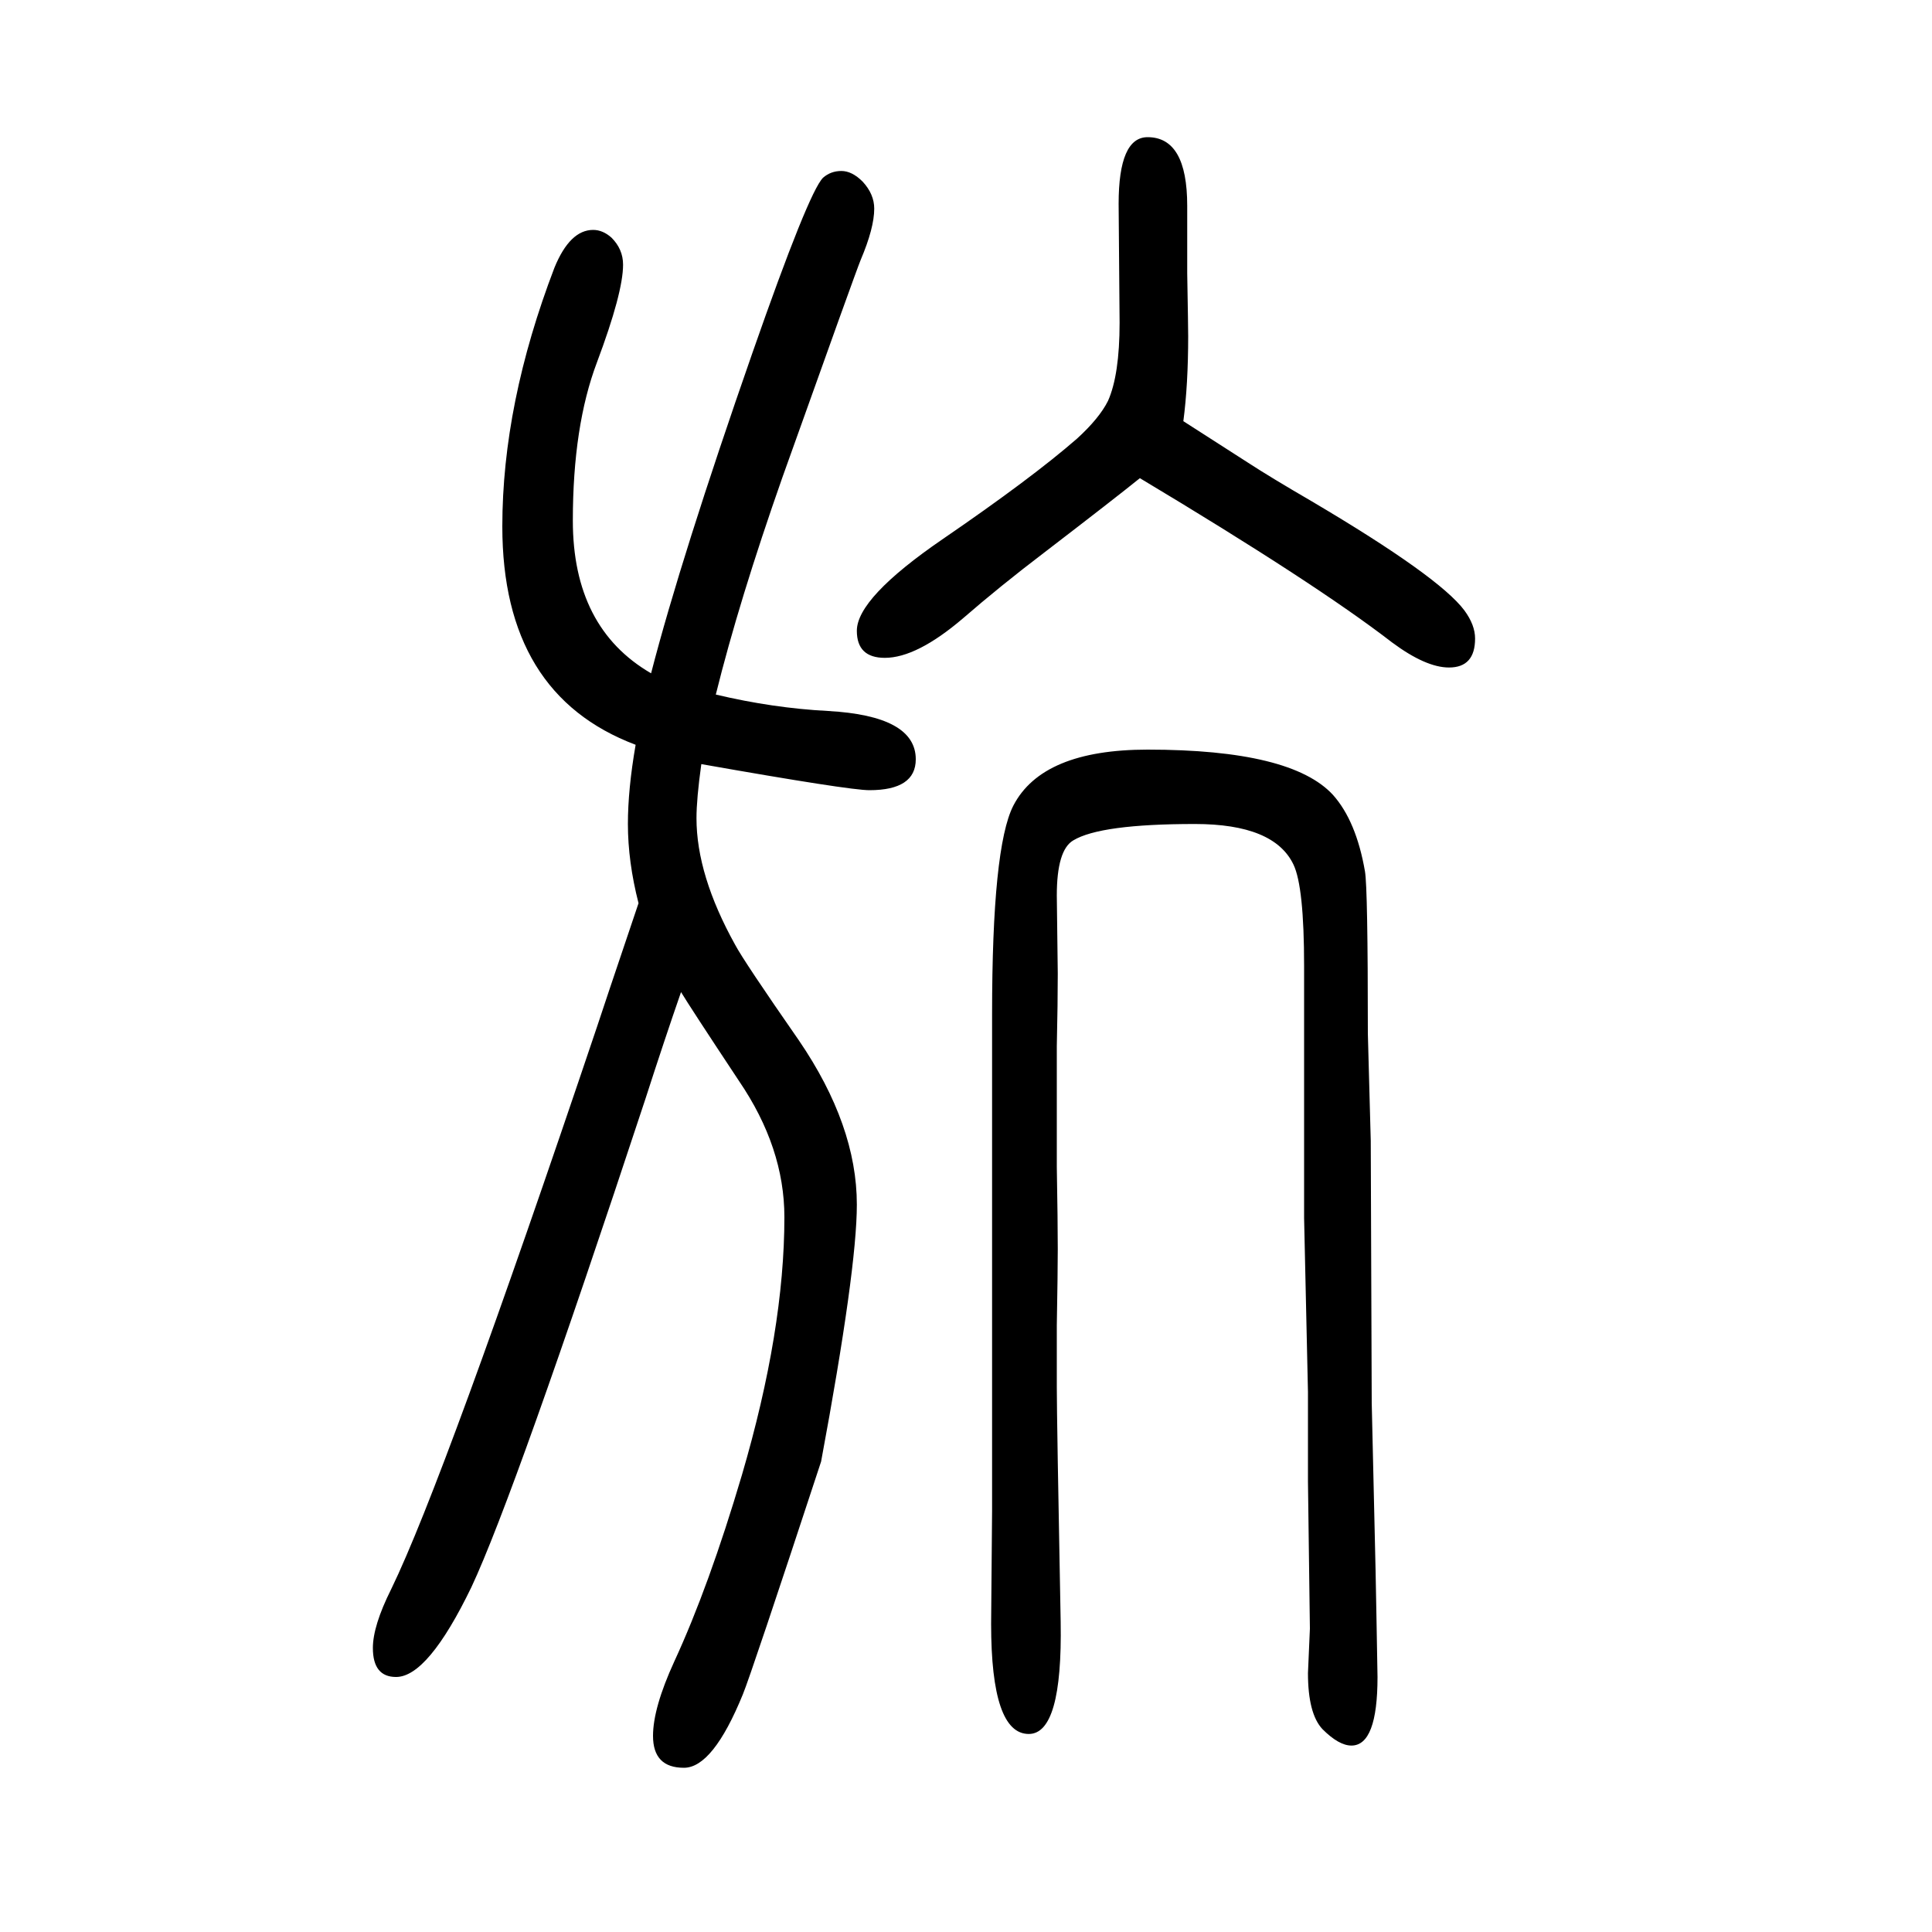
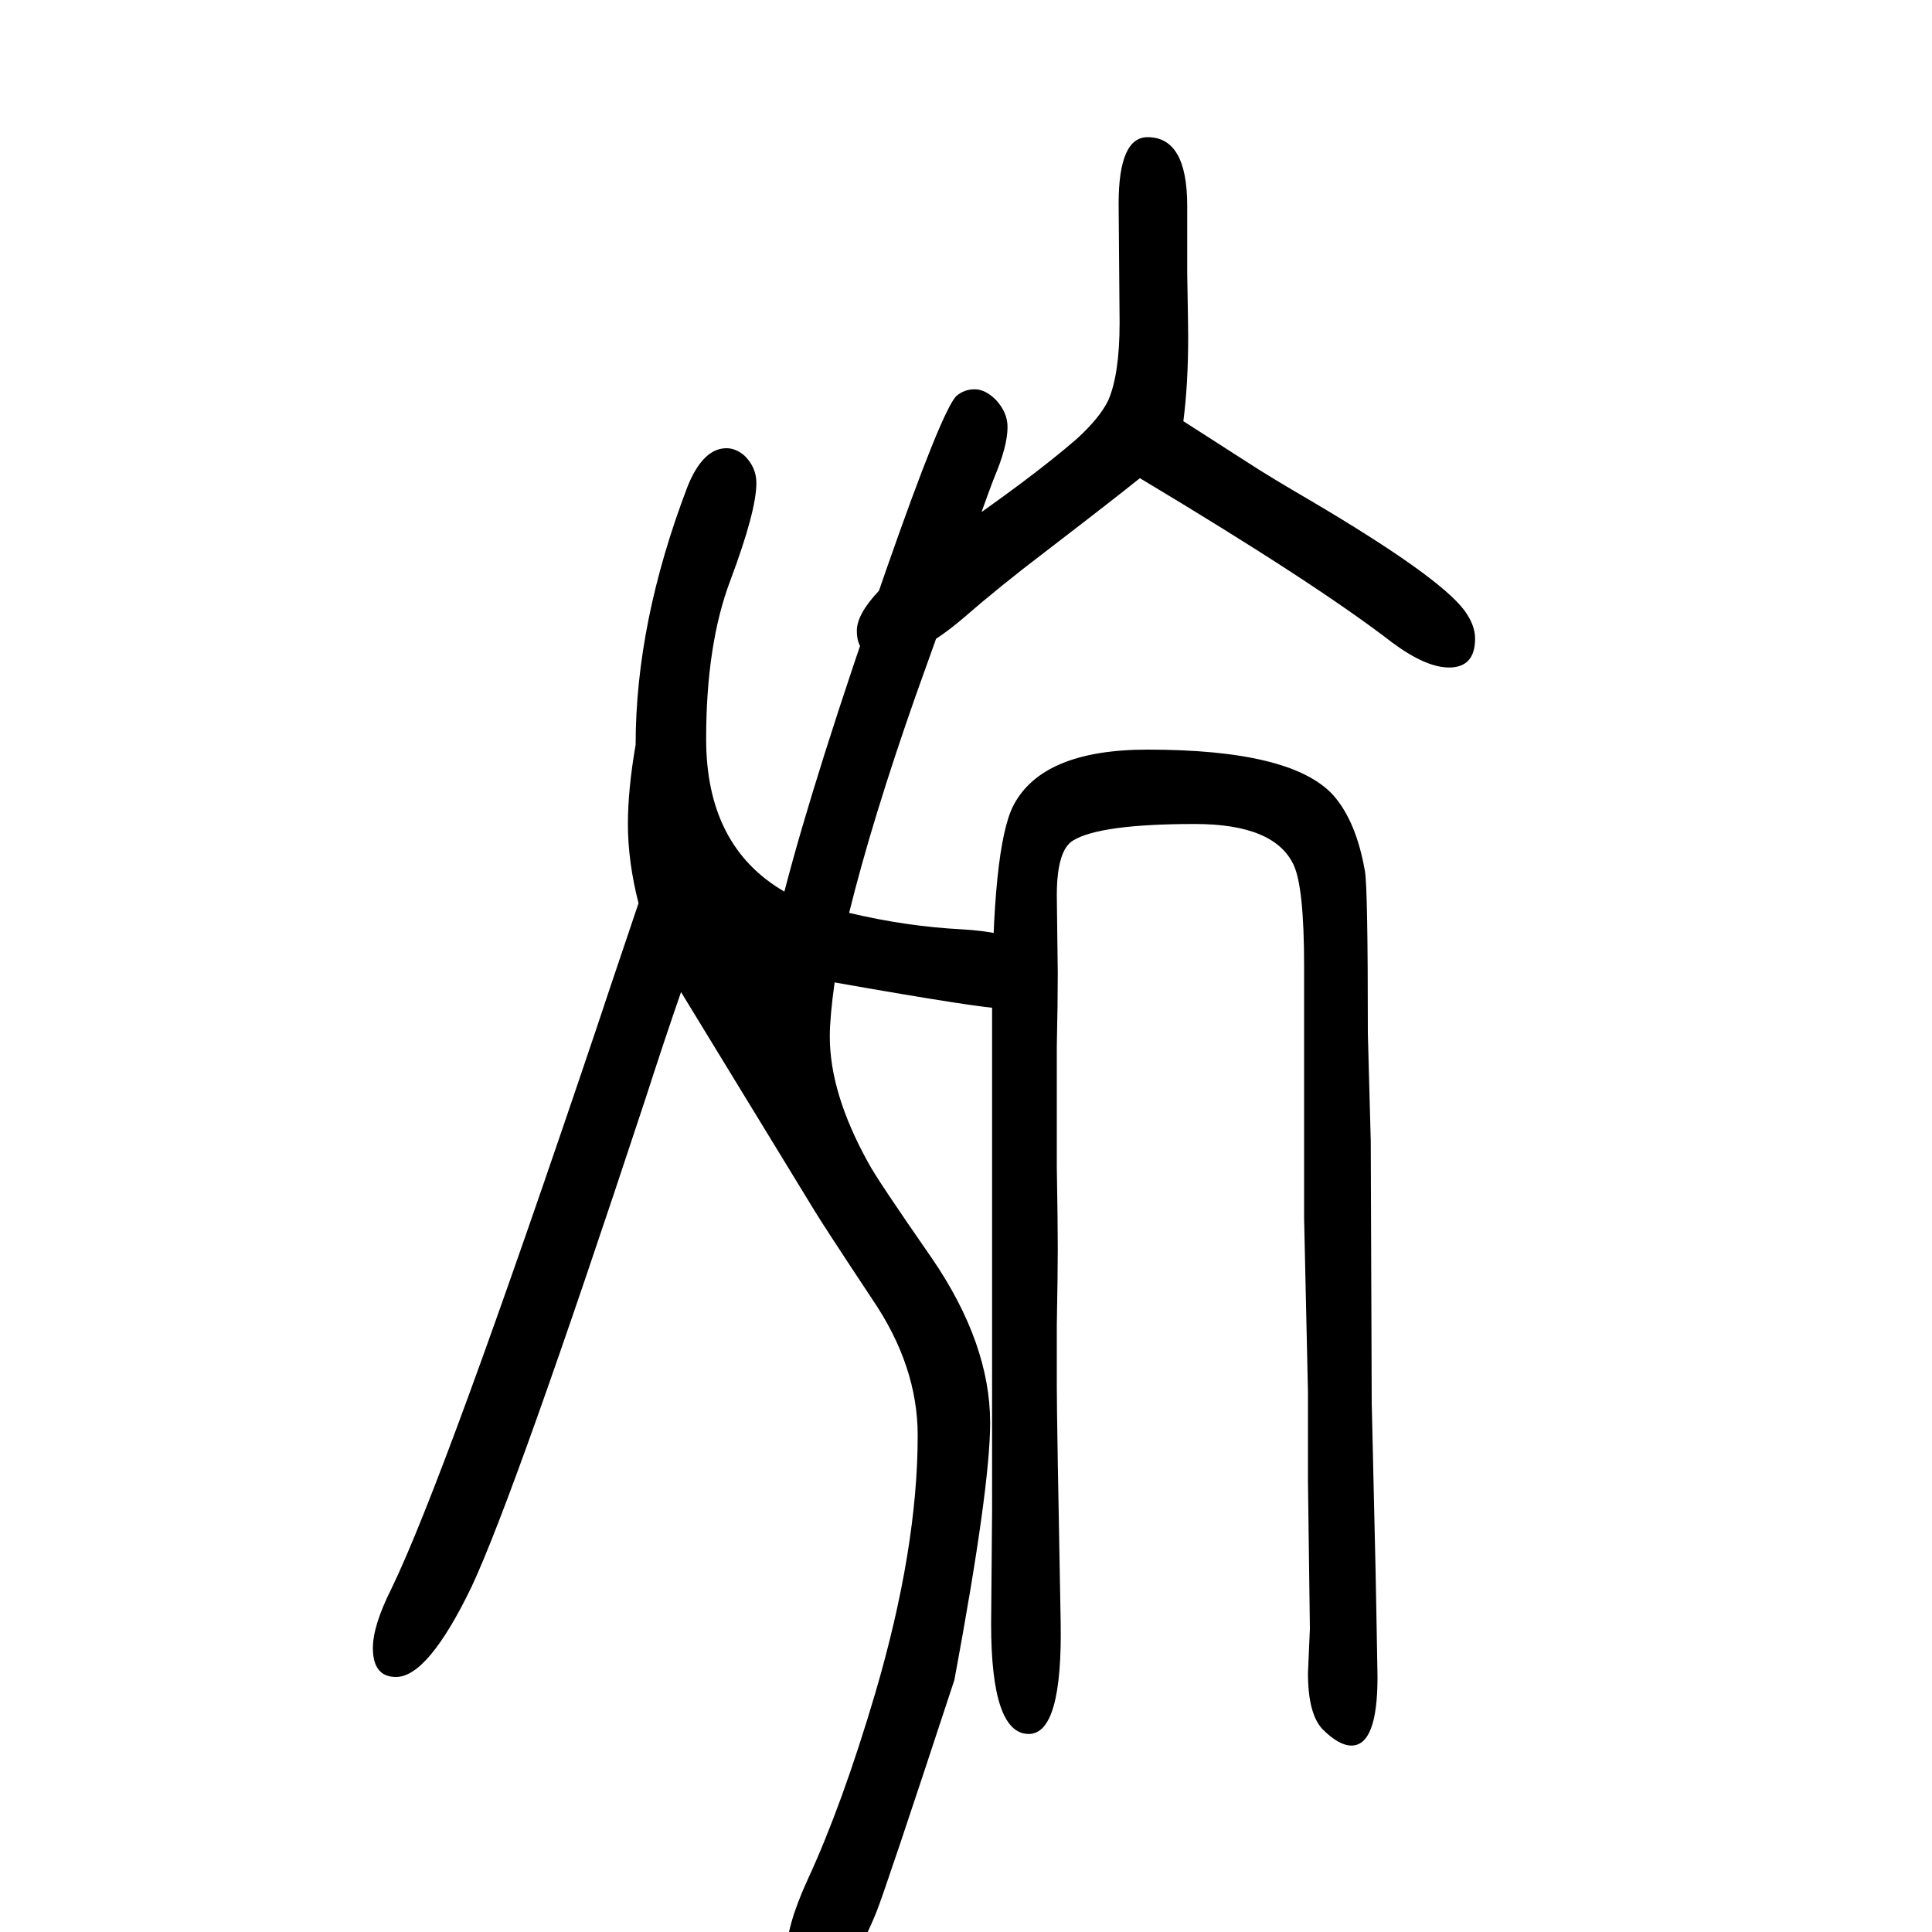
<svg xmlns="http://www.w3.org/2000/svg" height="100" width="100" version="1.1">
-   <path d="M1225 1214q14 -9 67 -43q23 -15 66 -40q132 -78 158 -113q11 -15 11 -29q0 -30 -27 -30q-24 0 -59 26q-79 61 -261 170q-26 -21 -99 -77q-46 -35 -84 -68q-48 -41 -81 -41q-29 0 -29 28q0 34 89 95q92 63 139 104q23 21 32 39q12 27 12 81l-1 123q0 69 30 69q41 0 41 -71 v-70q1 -56 1 -65q0 -50 -5 -88zM705 623q-17 -49 -37 -111q-135 -409 -180 -505q-45 -93 -78 -93q-24 0 -24 30q0 23 19 61q55 113 213 582l13 39l30 89q-11 43 -11 82q0 36 8 82q-138 52 -138 226q0 127 54 268q16 39 40 39q10 0 19 -8q12 -12 12 -28q0 -29 -27 -101 q-25 -66 -25 -164q0 -111 81 -158q31 120 105 332q58 166 73 181q8 7 19 7t22 -11q12 -13 12 -28q0 -20 -14 -53q-5 -12 -81 -225q-45 -128 -69 -225q59 -14 116 -17q91 -5 91 -50q0 -32 -48 -32q-21 0 -174 27q-5 -36 -5 -56q0 -59 40 -131q9 -17 66 -99q60 -88 60 -170 q0 -67 -37 -266q-72 -219 -81 -241q-31 -76 -61 -76q-32 0 -32 33q0 29 22 77q36 78 70 193q44 150 44 267q0 72 -47 141q-51 77 -60 92zM1027 488v112q0 173 22 216q30 58 139 58q149 0 192 -47q24 -27 33 -79q3 -17 3 -168l3 -111l1 -271l4 -174l1 -53l1 -57 q0 -71 -27 -71q-13 0 -30 17q-15 16 -15 58l2 46l-2 152v93l-4 180v195v66q0 82 -11 105q-20 42 -102 42q-98 0 -126 -17q-17 -10 -17 -57l1 -81q0 -30 -1 -75v-56v-69q1 -57 1 -85q0 -23 -1 -79v-64q0 -32 4 -243q2 -116 -33 -116q-39 0 -39 114l1 117v147v255z" style="" transform="scale(0.05 -0.05) translate(0 -1650)" />
+   <path d="M1225 1214q14 -9 67 -43q23 -15 66 -40q132 -78 158 -113q11 -15 11 -29q0 -30 -27 -30q-24 0 -59 26q-79 61 -261 170q-26 -21 -99 -77q-46 -35 -84 -68q-48 -41 -81 -41q-29 0 -29 28q0 34 89 95q92 63 139 104q23 21 32 39q12 27 12 81l-1 123q0 69 30 69q41 0 41 -71 v-70q1 -56 1 -65q0 -50 -5 -88zM705 623q-17 -49 -37 -111q-135 -409 -180 -505q-45 -93 -78 -93q-24 0 -24 30q0 23 19 61q55 113 213 582l13 39l30 89q-11 43 -11 82q0 36 8 82q0 127 54 268q16 39 40 39q10 0 19 -8q12 -12 12 -28q0 -29 -27 -101 q-25 -66 -25 -164q0 -111 81 -158q31 120 105 332q58 166 73 181q8 7 19 7t22 -11q12 -13 12 -28q0 -20 -14 -53q-5 -12 -81 -225q-45 -128 -69 -225q59 -14 116 -17q91 -5 91 -50q0 -32 -48 -32q-21 0 -174 27q-5 -36 -5 -56q0 -59 40 -131q9 -17 66 -99q60 -88 60 -170 q0 -67 -37 -266q-72 -219 -81 -241q-31 -76 -61 -76q-32 0 -32 33q0 29 22 77q36 78 70 193q44 150 44 267q0 72 -47 141q-51 77 -60 92zM1027 488v112q0 173 22 216q30 58 139 58q149 0 192 -47q24 -27 33 -79q3 -17 3 -168l3 -111l1 -271l4 -174l1 -53l1 -57 q0 -71 -27 -71q-13 0 -30 17q-15 16 -15 58l2 46l-2 152v93l-4 180v195v66q0 82 -11 105q-20 42 -102 42q-98 0 -126 -17q-17 -10 -17 -57l1 -81q0 -30 -1 -75v-56v-69q1 -57 1 -85q0 -23 -1 -79v-64q0 -32 4 -243q2 -116 -33 -116q-39 0 -39 114l1 117v147v255z" style="" transform="scale(0.05 -0.05) translate(0 -1650)" />
</svg>